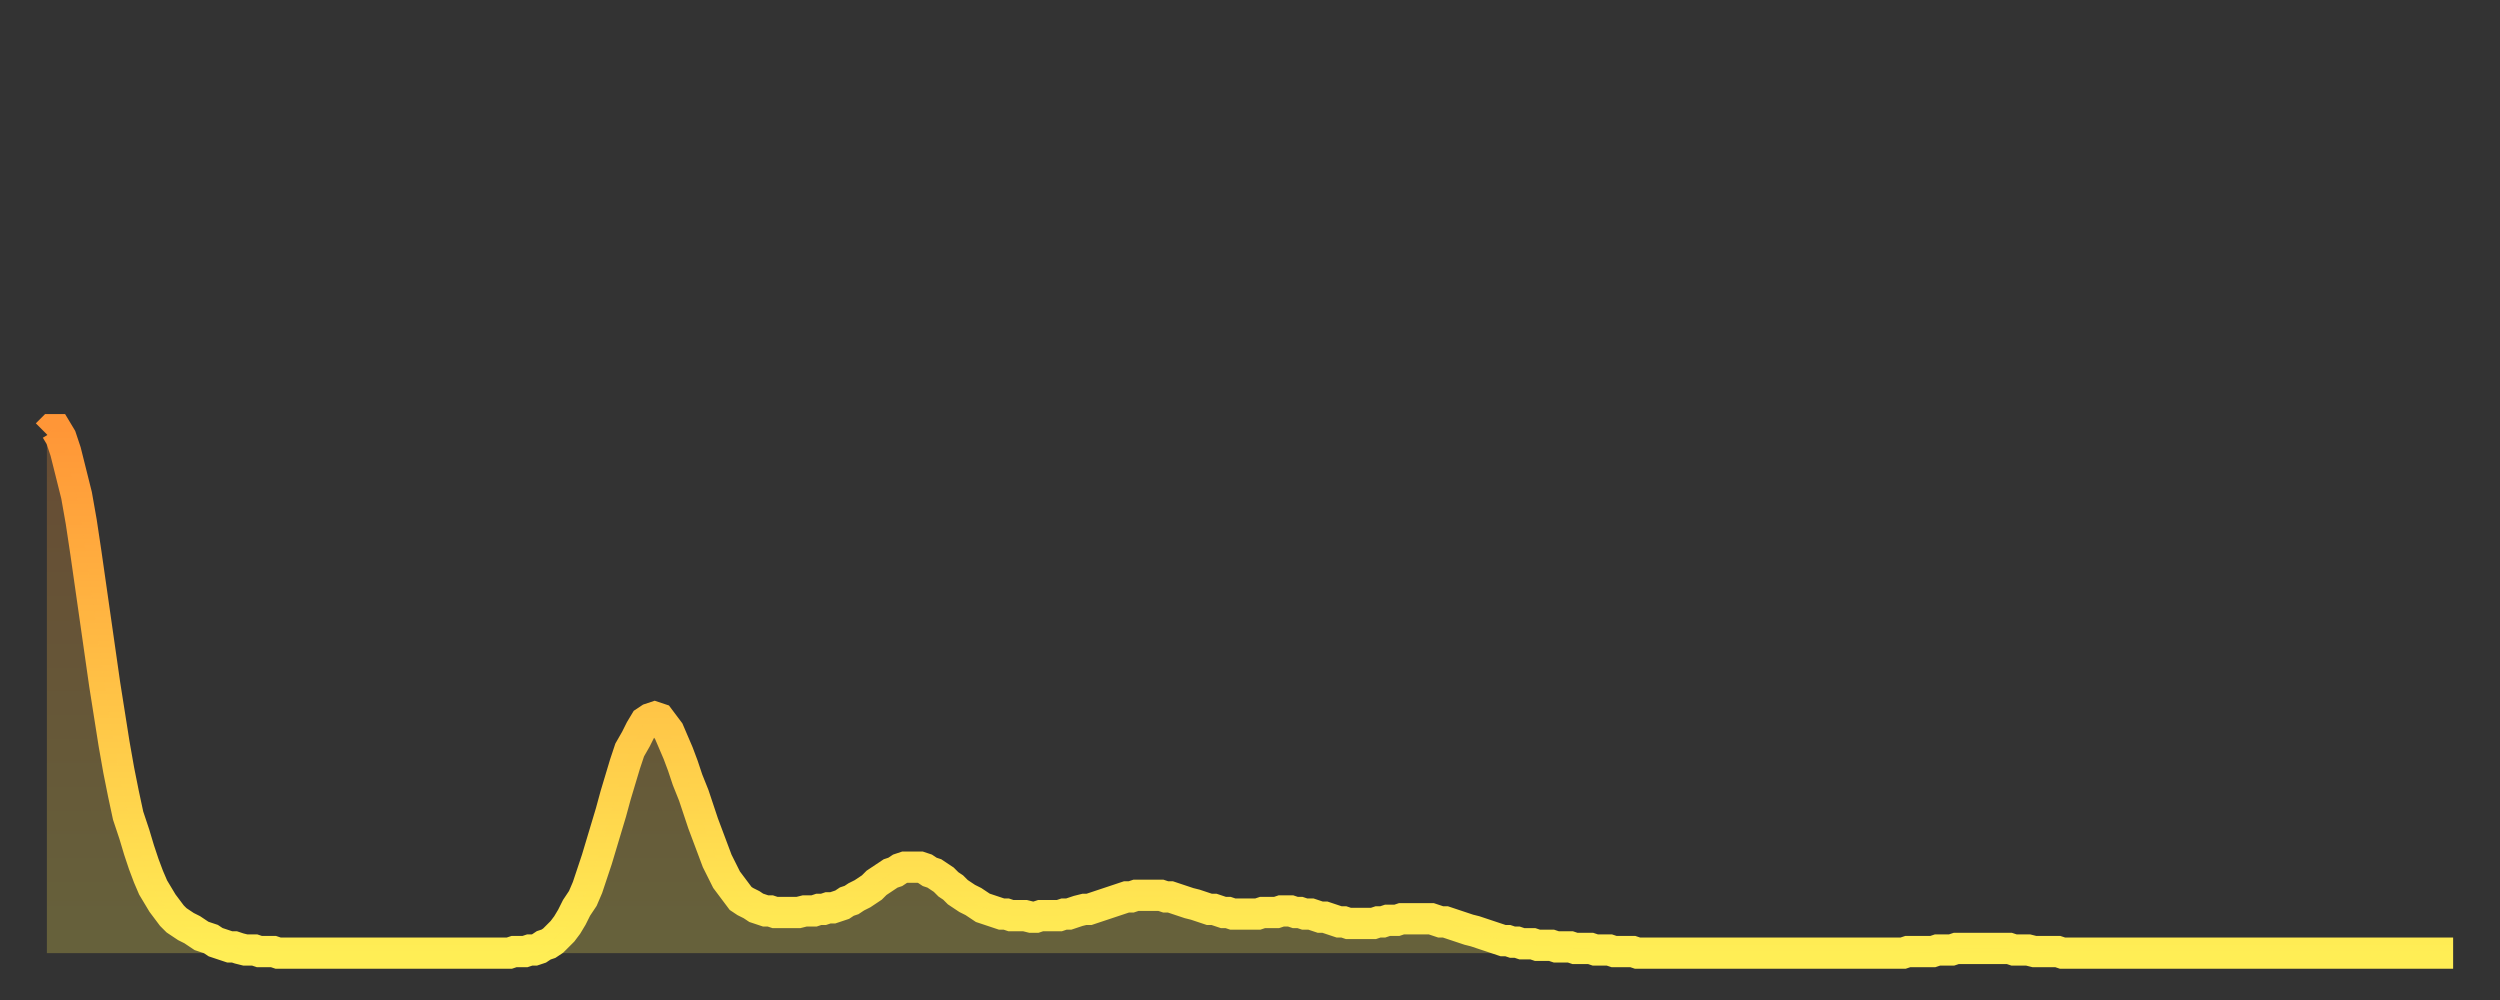
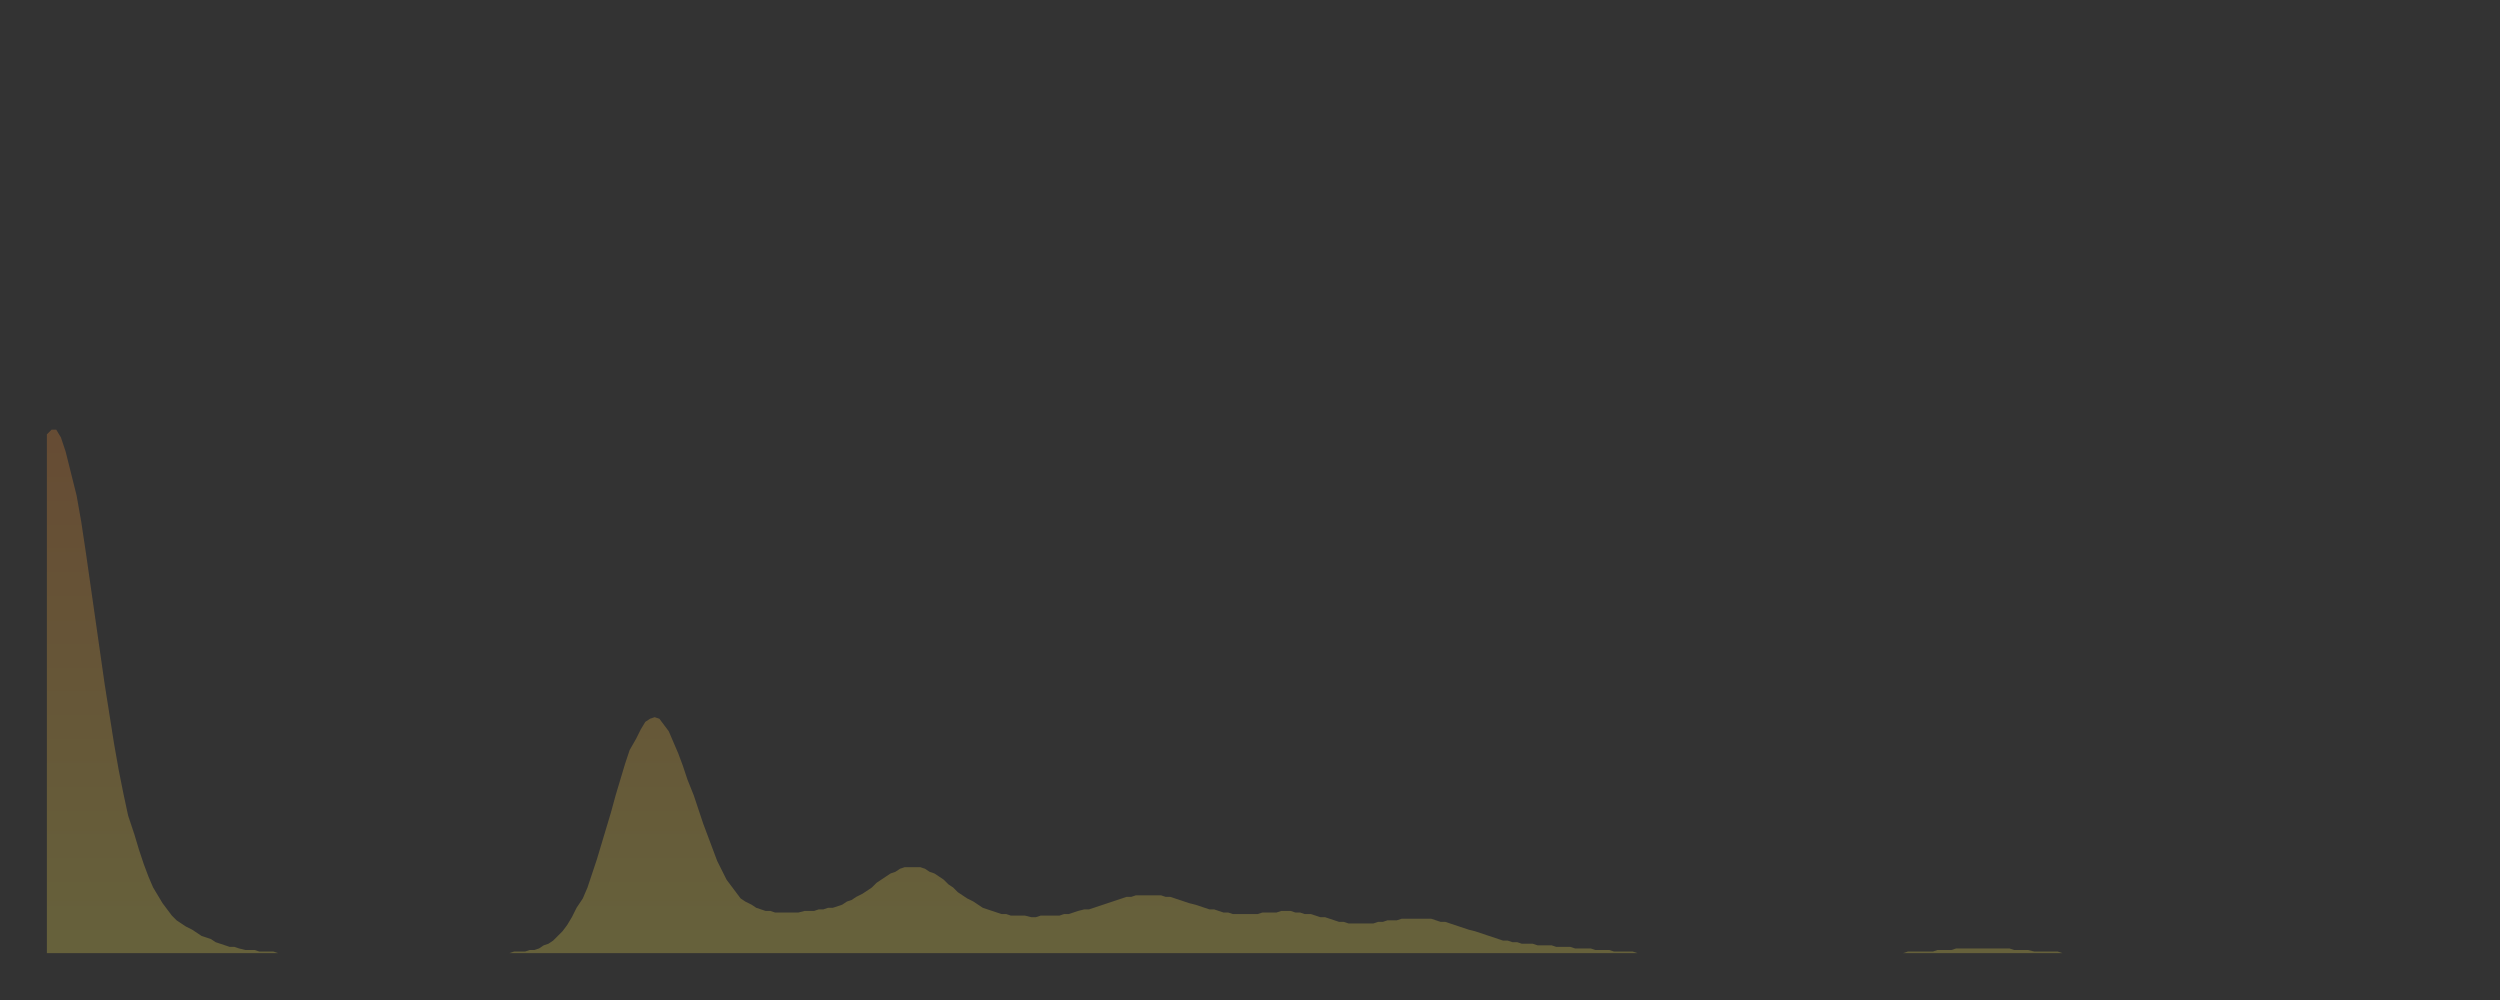
<svg xmlns="http://www.w3.org/2000/svg" baseProfile="full" height="64" version="1.1" width="160">
  <rect width="100%" height="100%" fill="#333333" stroke="none" />
  <defs>
    <linearGradient id="id155958" x1="0" x2="0" y1="0" y2="1">
      <stop offset="0%" stop-color="#ff9637" />
      <stop offset="50%" stop-color="#ffc246" />
      <stop offset="100%" stop-color="#ffee55" />
    </linearGradient>
  </defs>
  <g transform="translate(3,3)">
    <g>
-       <path d="M 0.0 24.8 L 0.3 24.5 0.6 24.5 0.9 25.0 1.2 25.9 1.5 27.1 1.9 28.7 2.2 30.4 2.5 32.4 2.8 34.5 3.1 36.6 3.4 38.7 3.7 40.8 4.0 42.7 4.3 44.6 4.6 46.3 4.9 47.8 5.2 49.2 5.6 50.4 5.9 51.4 6.2 52.3 6.5 53.1 6.8 53.8 7.1 54.3 7.4 54.8 7.7 55.2 8.0 55.6 8.3 55.9 8.6 56.1 8.9 56.3 9.3 56.5 9.6 56.7 9.9 56.9 10.2 57.0 10.5 57.1 10.8 57.3 11.1 57.4 11.4 57.5 11.7 57.6 12.0 57.6 12.3 57.7 12.7 57.8 13.0 57.8 13.3 57.8 13.6 57.9 13.9 57.9 14.2 57.9 14.5 57.9 14.8 58.0 15.1 58.0 15.4 58.0 15.7 58.0 16.0 58.0 16.4 58.0 16.7 58.0 17.0 58.0 17.3 58.0 17.6 58.0 17.9 58.0 18.2 58.0 18.5 58.0 18.8 58.0 19.1 58.0 19.4 58.0 19.8 58.0 20.1 58.0 20.4 58.0 20.7 58.0 21.0 58.0 21.3 58.0 21.6 58.0 21.9 58.0 22.2 58.0 22.5 58.0 22.8 58.0 23.1 58.0 23.5 58.0 23.8 58.0 24.1 58.0 24.4 58.0 24.7 58.0 25.0 58.0 25.3 58.0 25.6 58.0 25.9 58.0 26.2 58.0 26.5 58.0 26.8 58.0 27.2 58.0 27.5 58.0 27.8 58.0 28.1 58.0 28.4 58.0 28.7 58.0 29.0 58.0 29.3 58.0 29.6 58.0 29.9 57.9 30.2 57.9 30.6 57.9 30.9 57.8 31.2 57.8 31.5 57.7 31.8 57.5 32.1 57.4 32.4 57.2 32.7 56.9 33.0 56.6 33.3 56.2 33.6 55.7 33.9 55.1 34.3 54.5 34.6 53.8 34.9 52.9 35.2 52.0 35.5 51.0 35.8 50.0 36.1 49.0 36.4 47.9 36.7 46.9 37.0 45.9 37.3 45.0 37.7 44.3 38.0 43.7 38.3 43.2 38.6 43.0 38.9 42.9 39.2 43.0 39.5 43.4 39.8 43.8 40.1 44.5 40.4 45.2 40.7 46.0 41.0 46.9 41.4 47.9 41.7 48.8 42.0 49.7 42.3 50.5 42.6 51.3 42.9 52.1 43.2 52.7 43.5 53.3 43.8 53.7 44.1 54.1 44.4 54.5 44.7 54.7 45.1 54.9 45.4 55.1 45.7 55.2 46.0 55.3 46.3 55.3 46.6 55.4 46.9 55.4 47.2 55.4 47.5 55.4 47.8 55.4 48.1 55.4 48.5 55.3 48.8 55.3 49.1 55.3 49.4 55.2 49.7 55.2 50.0 55.1 50.3 55.1 50.6 55.0 50.9 54.9 51.2 54.7 51.5 54.6 51.8 54.4 52.2 54.2 52.5 54.0 52.8 53.8 53.1 53.5 53.4 53.3 53.7 53.1 54.0 52.9 54.3 52.8 54.6 52.6 54.9 52.5 55.2 52.5 55.6 52.5 55.9 52.5 56.2 52.6 56.5 52.8 56.8 52.9 57.1 53.1 57.4 53.3 57.7 53.6 58.0 53.8 58.3 54.1 58.6 54.3 58.9 54.5 59.3 54.7 59.6 54.9 59.9 55.1 60.2 55.2 60.5 55.3 60.8 55.4 61.1 55.5 61.4 55.5 61.7 55.6 62.0 55.6 62.3 55.6 62.6 55.6 63.0 55.7 63.3 55.7 63.6 55.6 63.9 55.6 64.2 55.6 64.5 55.6 64.8 55.6 65.1 55.5 65.4 55.5 65.7 55.4 66.0 55.3 66.4 55.2 66.7 55.2 67.0 55.1 67.3 55.0 67.6 54.9 67.9 54.8 68.2 54.7 68.5 54.6 68.8 54.5 69.1 54.4 69.4 54.4 69.7 54.3 70.1 54.3 70.4 54.3 70.7 54.3 71.0 54.3 71.3 54.3 71.6 54.4 71.9 54.4 72.2 54.5 72.5 54.6 72.8 54.7 73.1 54.8 73.5 54.9 73.8 55.0 74.1 55.1 74.4 55.2 74.7 55.2 75.0 55.3 75.3 55.4 75.6 55.4 75.9 55.5 76.2 55.5 76.5 55.5 76.8 55.5 77.2 55.5 77.5 55.5 77.8 55.4 78.1 55.4 78.4 55.4 78.7 55.4 79.0 55.3 79.3 55.3 79.6 55.3 79.9 55.4 80.2 55.4 80.5 55.5 80.9 55.5 81.2 55.6 81.5 55.7 81.8 55.7 82.1 55.8 82.4 55.9 82.7 56.0 83.0 56.0 83.3 56.1 83.6 56.1 83.9 56.1 84.3 56.1 84.6 56.1 84.9 56.1 85.2 56.0 85.5 56.0 85.8 55.9 86.1 55.9 86.4 55.9 86.7 55.8 87.0 55.8 87.3 55.8 87.6 55.8 88.0 55.8 88.3 55.8 88.6 55.8 88.9 55.9 89.2 56.0 89.5 56.0 89.8 56.1 90.1 56.2 90.4 56.3 90.7 56.4 91.0 56.5 91.4 56.6 91.7 56.7 92.0 56.8 92.3 56.9 92.6 57.0 92.9 57.1 93.2 57.2 93.5 57.2 93.8 57.3 94.1 57.3 94.4 57.4 94.7 57.4 95.1 57.4 95.4 57.5 95.7 57.5 96.0 57.5 96.3 57.5 96.6 57.6 96.9 57.6 97.2 57.6 97.5 57.6 97.8 57.7 98.1 57.7 98.4 57.7 98.8 57.7 99.1 57.8 99.4 57.8 99.7 57.8 100.0 57.8 100.3 57.9 100.6 57.9 100.9 57.9 101.2 57.9 101.5 57.9 101.8 58.0 102.2 58.0 102.5 58.0 102.8 58.0 103.1 58.0 103.4 58.0 103.7 58.0 104.0 58.0 104.3 58.0 104.6 58.0 104.9 58.0 105.2 58.0 105.5 58.0 105.9 58.0 106.2 58.0 106.5 58.0 106.8 58.0 107.1 58.0 107.4 58.0 107.7 58.0 108.0 58.0 108.3 58.0 108.6 58.0 108.9 58.0 109.3 58.0 109.6 58.0 109.9 58.0 110.2 58.0 110.5 58.0 110.8 58.0 111.1 58.0 111.4 58.0 111.7 58.0 112.0 58.0 112.3 58.0 112.6 58.0 113.0 58.0 113.3 58.0 113.6 58.0 113.9 58.0 114.2 58.0 114.5 58.0 114.8 58.0 115.1 58.0 115.4 58.0 115.7 58.0 116.0 58.0 116.3 58.0 116.7 58.0 117.0 58.0 117.3 58.0 117.6 58.0 117.9 58.0 118.2 58.0 118.5 58.0 118.8 58.0 119.1 57.9 119.4 57.9 119.7 57.9 120.1 57.9 120.4 57.9 120.7 57.9 121.0 57.8 121.3 57.8 121.6 57.8 121.9 57.8 122.2 57.7 122.5 57.7 122.8 57.7 123.1 57.7 123.4 57.7 123.8 57.7 124.1 57.7 124.4 57.7 124.7 57.7 125.0 57.7 125.3 57.7 125.6 57.7 125.9 57.8 126.2 57.8 126.5 57.8 126.8 57.8 127.2 57.9 127.5 57.9 127.8 57.9 128.1 57.9 128.4 57.9 128.7 57.9 129.0 58.0 129.3 58.0 129.6 58.0 129.9 58.0 130.2 58.0 130.5 58.0 130.9 58.0 131.2 58.0 131.5 58.0 131.8 58.0 132.1 58.0 132.4 58.0 132.7 58.0 133.0 58.0 133.3 58.0 133.6 58.0 133.9 58.0 134.2 58.0 134.6 58.0 134.9 58.0 135.2 58.0 135.5 58.0 135.8 58.0 136.1 58.0 136.4 58.0 136.7 58.0 137.0 58.0 137.3 58.0 137.6 58.0 138.0 58.0 138.3 58.0 138.6 58.0 138.9 58.0 139.2 58.0 139.5 58.0 139.8 58.0 140.1 58.0 140.4 58.0 140.7 58.0 141.0 58.0 141.3 58.0 141.7 58.0 142.0 58.0 142.3 58.0 142.6 58.0 142.9 58.0 143.2 58.0 143.5 58.0 143.8 58.0 144.1 58.0 144.4 58.0 144.7 58.0 145.1 58.0 145.4 58.0 145.7 58.0 146.0 58.0 146.3 58.0 146.6 58.0 146.9 58.0 147.2 58.0 147.5 58.0 147.8 58.0 148.1 58.0 148.4 58.0 148.8 58.0 149.1 58.0 149.4 58.0 149.7 58.0 150.0 58.0 150.3 58.0 150.6 58.0 150.9 58.0 151.2 58.0 151.5 58.0 151.8 58.0 152.1 58.0 152.5 58.0 152.8 58.0 153.1 58.0 153.4 58.0 153.7 58.0 154.0 58.0" fill="none" id="graph-curve" opacity="1" stroke="url(#id155958)" stroke-width="2" />
      <path d="M 0 58 L 0.0 24.8 0.3 24.5 0.6 24.5 0.9 25.0 1.2 25.9 1.5 27.1 1.9 28.7 2.2 30.4 2.5 32.4 2.8 34.5 3.1 36.6 3.4 38.7 3.7 40.8 4.0 42.7 4.3 44.6 4.6 46.3 4.9 47.8 5.2 49.2 5.6 50.4 5.9 51.4 6.2 52.3 6.5 53.1 6.8 53.8 7.1 54.3 7.4 54.8 7.7 55.2 8.0 55.6 8.3 55.9 8.6 56.1 8.9 56.3 9.3 56.5 9.6 56.7 9.9 56.9 10.2 57.0 10.5 57.1 10.8 57.3 11.1 57.4 11.4 57.5 11.7 57.6 12.0 57.6 12.3 57.7 12.7 57.8 13.0 57.8 13.3 57.8 13.6 57.9 13.9 57.9 14.2 57.9 14.5 57.9 14.8 58.0 15.1 58.0 15.4 58.0 15.7 58.0 16.0 58.0 16.4 58.0 16.7 58.0 17.0 58.0 17.3 58.0 17.6 58.0 17.9 58.0 18.2 58.0 18.5 58.0 18.8 58.0 19.1 58.0 19.4 58.0 19.8 58.0 20.1 58.0 20.4 58.0 20.7 58.0 21.0 58.0 21.3 58.0 21.6 58.0 21.9 58.0 22.2 58.0 22.5 58.0 22.8 58.0 23.1 58.0 23.5 58.0 23.8 58.0 24.1 58.0 24.4 58.0 24.7 58.0 25.0 58.0 25.3 58.0 25.6 58.0 25.9 58.0 26.2 58.0 26.5 58.0 26.8 58.0 27.2 58.0 27.5 58.0 27.8 58.0 28.1 58.0 28.4 58.0 28.7 58.0 29.0 58.0 29.3 58.0 29.6 58.0 29.9 57.9 30.2 57.9 30.6 57.9 30.9 57.8 31.2 57.8 31.5 57.7 31.8 57.5 32.1 57.4 32.4 57.2 32.7 56.9 33.0 56.6 33.3 56.2 33.6 55.7 33.9 55.1 34.3 54.5 34.6 53.8 34.9 52.9 35.2 52.0 35.5 51.0 35.8 50.0 36.1 49.0 36.4 47.9 36.7 46.9 37.0 45.9 37.3 45.0 37.7 44.3 38.0 43.7 38.3 43.2 38.6 43.0 38.9 42.9 39.2 43.0 39.5 43.4 39.8 43.8 40.1 44.5 40.4 45.2 40.7 46.0 41.0 46.9 41.4 47.9 41.7 48.8 42.0 49.7 42.3 50.5 42.6 51.3 42.9 52.1 43.2 52.7 43.5 53.3 43.8 53.7 44.1 54.1 44.4 54.5 44.7 54.7 45.1 54.9 45.4 55.1 45.7 55.2 46.0 55.3 46.3 55.3 46.6 55.4 46.9 55.4 47.2 55.4 47.5 55.4 47.8 55.4 48.1 55.4 48.5 55.3 48.8 55.3 49.1 55.3 49.4 55.2 49.7 55.2 50.0 55.1 50.3 55.1 50.6 55.0 50.9 54.9 51.2 54.7 51.5 54.6 51.8 54.4 52.2 54.2 52.5 54.0 52.8 53.8 53.1 53.5 53.4 53.3 53.7 53.1 54.0 52.9 54.3 52.8 54.6 52.6 54.9 52.5 55.2 52.5 55.6 52.5 55.9 52.5 56.2 52.6 56.5 52.8 56.8 52.9 57.1 53.1 57.4 53.3 57.7 53.6 58.0 53.8 58.3 54.1 58.6 54.3 58.9 54.5 59.3 54.7 59.6 54.9 59.9 55.1 60.2 55.2 60.5 55.3 60.8 55.4 61.1 55.5 61.4 55.5 61.7 55.6 62.0 55.6 62.3 55.6 62.6 55.6 63.0 55.7 63.3 55.7 63.6 55.6 63.9 55.6 64.2 55.6 64.5 55.6 64.8 55.6 65.1 55.5 65.4 55.5 65.7 55.4 66.0 55.3 66.4 55.2 66.7 55.2 67.0 55.1 67.3 55.0 67.6 54.9 67.9 54.8 68.2 54.7 68.5 54.6 68.8 54.5 69.1 54.4 69.4 54.4 69.7 54.3 70.1 54.3 70.4 54.3 70.7 54.3 71.0 54.3 71.3 54.3 71.6 54.4 71.9 54.4 72.2 54.5 72.5 54.6 72.8 54.7 73.1 54.8 73.5 54.9 73.8 55.0 74.1 55.1 74.4 55.2 74.7 55.2 75.0 55.3 75.3 55.4 75.6 55.4 75.9 55.5 76.2 55.5 76.5 55.5 76.8 55.5 77.2 55.5 77.5 55.5 77.8 55.4 78.1 55.4 78.4 55.4 78.7 55.4 79.0 55.3 79.3 55.3 79.6 55.3 79.9 55.4 80.2 55.4 80.5 55.5 80.9 55.5 81.2 55.6 81.5 55.7 81.8 55.7 82.1 55.8 82.4 55.9 82.7 56.0 83.0 56.0 83.3 56.1 83.6 56.1 83.9 56.1 84.3 56.1 84.6 56.1 84.9 56.1 85.2 56.0 85.5 56.0 85.8 55.9 86.1 55.9 86.4 55.9 86.7 55.8 87.0 55.8 87.3 55.8 87.6 55.8 88.0 55.8 88.3 55.8 88.6 55.8 88.9 55.9 89.2 56.0 89.5 56.0 89.8 56.1 90.1 56.2 90.4 56.3 90.7 56.4 91.0 56.5 91.4 56.6 91.7 56.7 92.0 56.8 92.3 56.9 92.6 57.0 92.9 57.1 93.2 57.2 93.5 57.2 93.8 57.3 94.1 57.3 94.4 57.4 94.7 57.4 95.1 57.4 95.4 57.5 95.7 57.5 96.0 57.5 96.3 57.5 96.6 57.6 96.9 57.6 97.2 57.6 97.5 57.6 97.8 57.7 98.1 57.7 98.4 57.7 98.8 57.7 99.1 57.8 99.4 57.8 99.7 57.8 100.0 57.8 100.3 57.9 100.6 57.9 100.9 57.9 101.2 57.9 101.5 57.9 101.8 58.0 102.2 58.0 102.5 58.0 102.8 58.0 103.1 58.0 103.4 58.0 103.7 58.0 104.0 58.0 104.3 58.0 104.6 58.0 104.9 58.0 105.2 58.0 105.5 58.0 105.9 58.0 106.2 58.0 106.5 58.0 106.8 58.0 107.1 58.0 107.4 58.0 107.7 58.0 108.0 58.0 108.3 58.0 108.6 58.0 108.9 58.0 109.3 58.0 109.6 58.0 109.9 58.0 110.2 58.0 110.5 58.0 110.8 58.0 111.1 58.0 111.4 58.0 111.7 58.0 112.0 58.0 112.3 58.0 112.6 58.0 113.0 58.0 113.3 58.0 113.6 58.0 113.9 58.0 114.2 58.0 114.5 58.0 114.8 58.0 115.1 58.0 115.4 58.0 115.7 58.0 116.0 58.0 116.3 58.0 116.7 58.0 117.0 58.0 117.3 58.0 117.6 58.0 117.9 58.0 118.2 58.0 118.5 58.0 118.8 58.0 119.1 57.9 119.4 57.9 119.7 57.9 120.1 57.9 120.4 57.9 120.7 57.9 121.0 57.8 121.3 57.8 121.6 57.8 121.9 57.8 122.2 57.7 122.5 57.7 122.8 57.7 123.1 57.7 123.4 57.7 123.8 57.7 124.1 57.7 124.4 57.7 124.7 57.7 125.0 57.7 125.3 57.7 125.6 57.7 125.9 57.8 126.2 57.8 126.5 57.8 126.8 57.8 127.2 57.9 127.5 57.9 127.8 57.9 128.1 57.9 128.4 57.9 128.7 57.9 129.0 58.0 129.3 58.0 129.6 58.0 129.9 58.0 130.2 58.0 130.5 58.0 130.9 58.0 131.2 58.0 131.5 58.0 131.8 58.0 132.1 58.0 132.4 58.0 132.7 58.0 133.0 58.0 133.3 58.0 133.6 58.0 133.9 58.0 134.2 58.0 134.6 58.0 134.9 58.0 135.2 58.0 135.5 58.0 135.8 58.0 136.1 58.0 136.4 58.0 136.7 58.0 137.0 58.0 137.3 58.0 137.6 58.0 138.0 58.0 138.3 58.0 138.6 58.0 138.9 58.0 139.2 58.0 139.5 58.0 139.8 58.0 140.1 58.0 140.4 58.0 140.7 58.0 141.0 58.0 141.3 58.0 141.7 58.0 142.0 58.0 142.3 58.0 142.6 58.0 142.9 58.0 143.2 58.0 143.5 58.0 143.8 58.0 144.1 58.0 144.4 58.0 144.7 58.0 145.1 58.0 145.4 58.0 145.7 58.0 146.0 58.0 146.3 58.0 146.6 58.0 146.9 58.0 147.2 58.0 147.5 58.0 147.8 58.0 148.1 58.0 148.4 58.0 148.8 58.0 149.1 58.0 149.4 58.0 149.7 58.0 150.0 58.0 150.3 58.0 150.6 58.0 150.9 58.0 151.2 58.0 151.5 58.0 151.8 58.0 152.1 58.0 152.5 58.0 152.8 58.0 153.1 58.0 153.4 58.0 153.7 58.0 154.0 58.0 154 58" fill="url(#id155958)" fill-opacity=".25" id="graph-shadow" />
    </g>
  </g>
</svg>